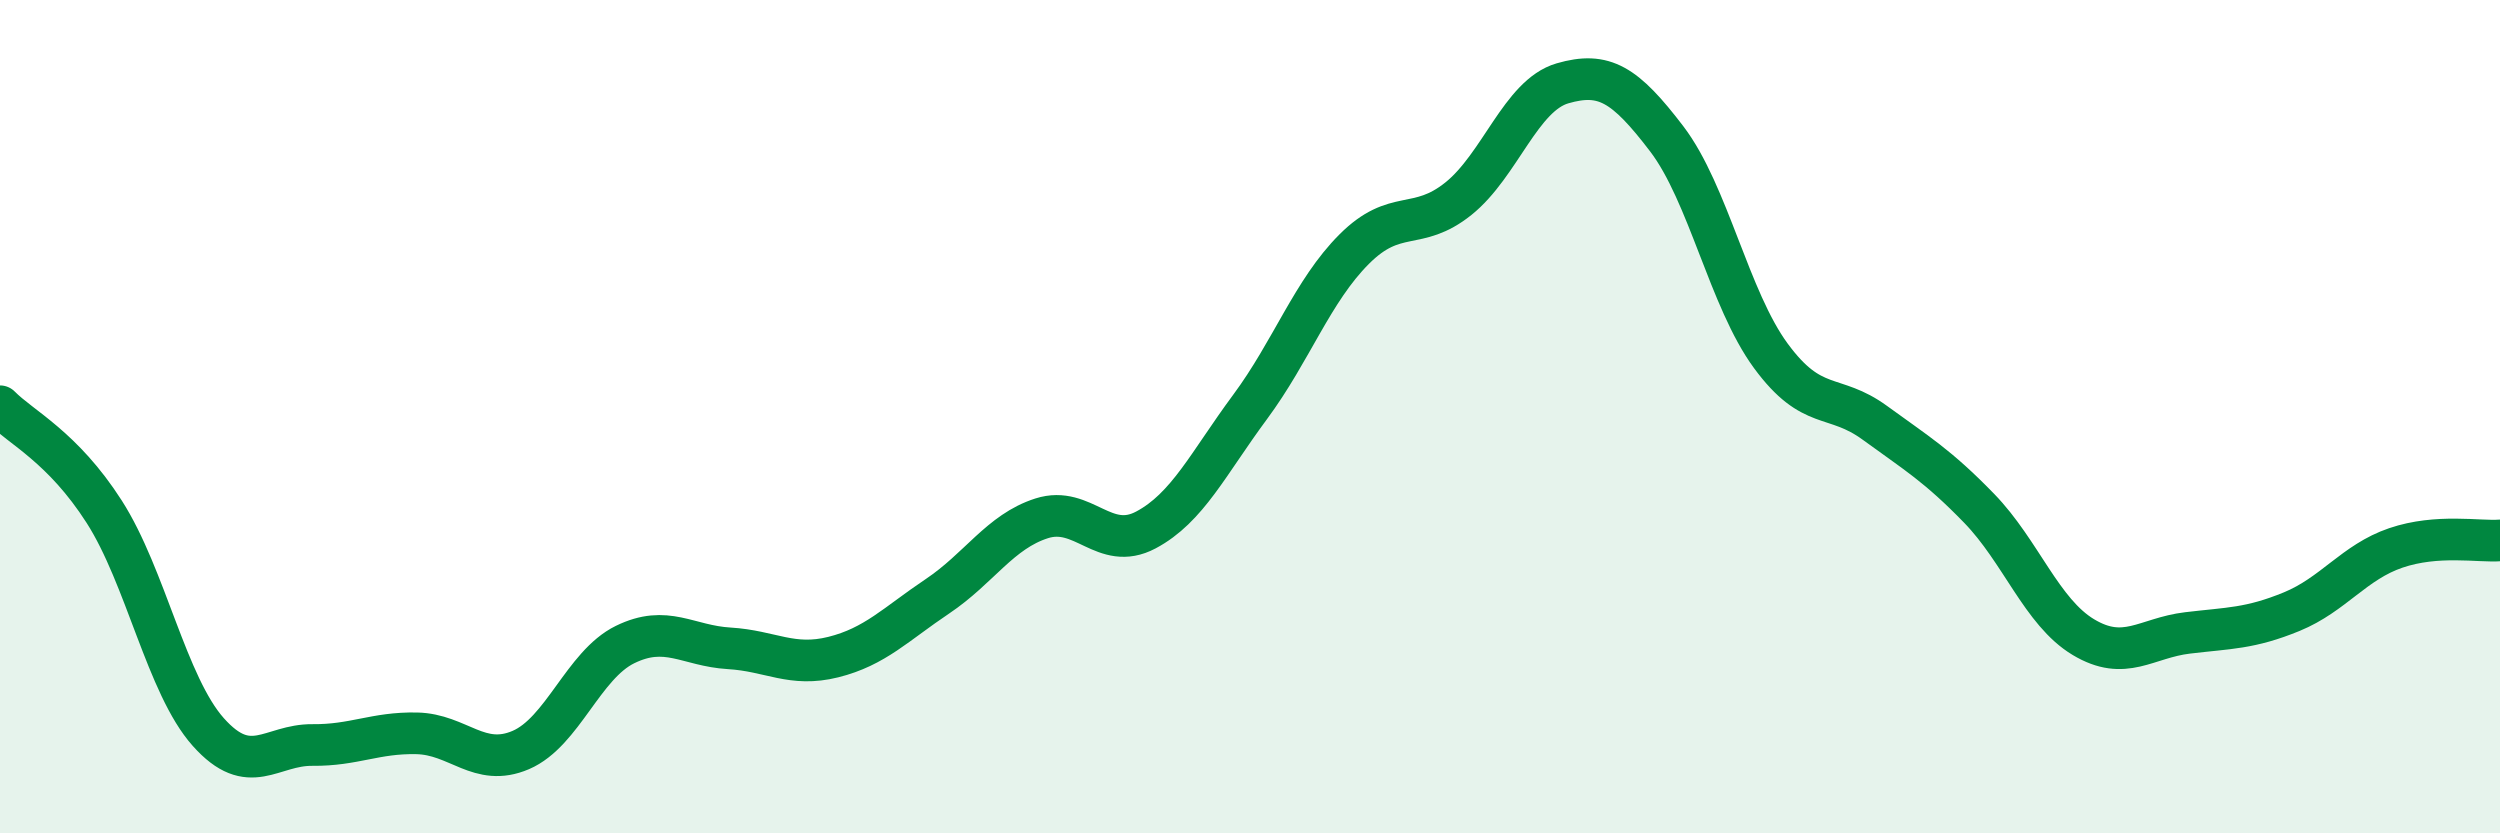
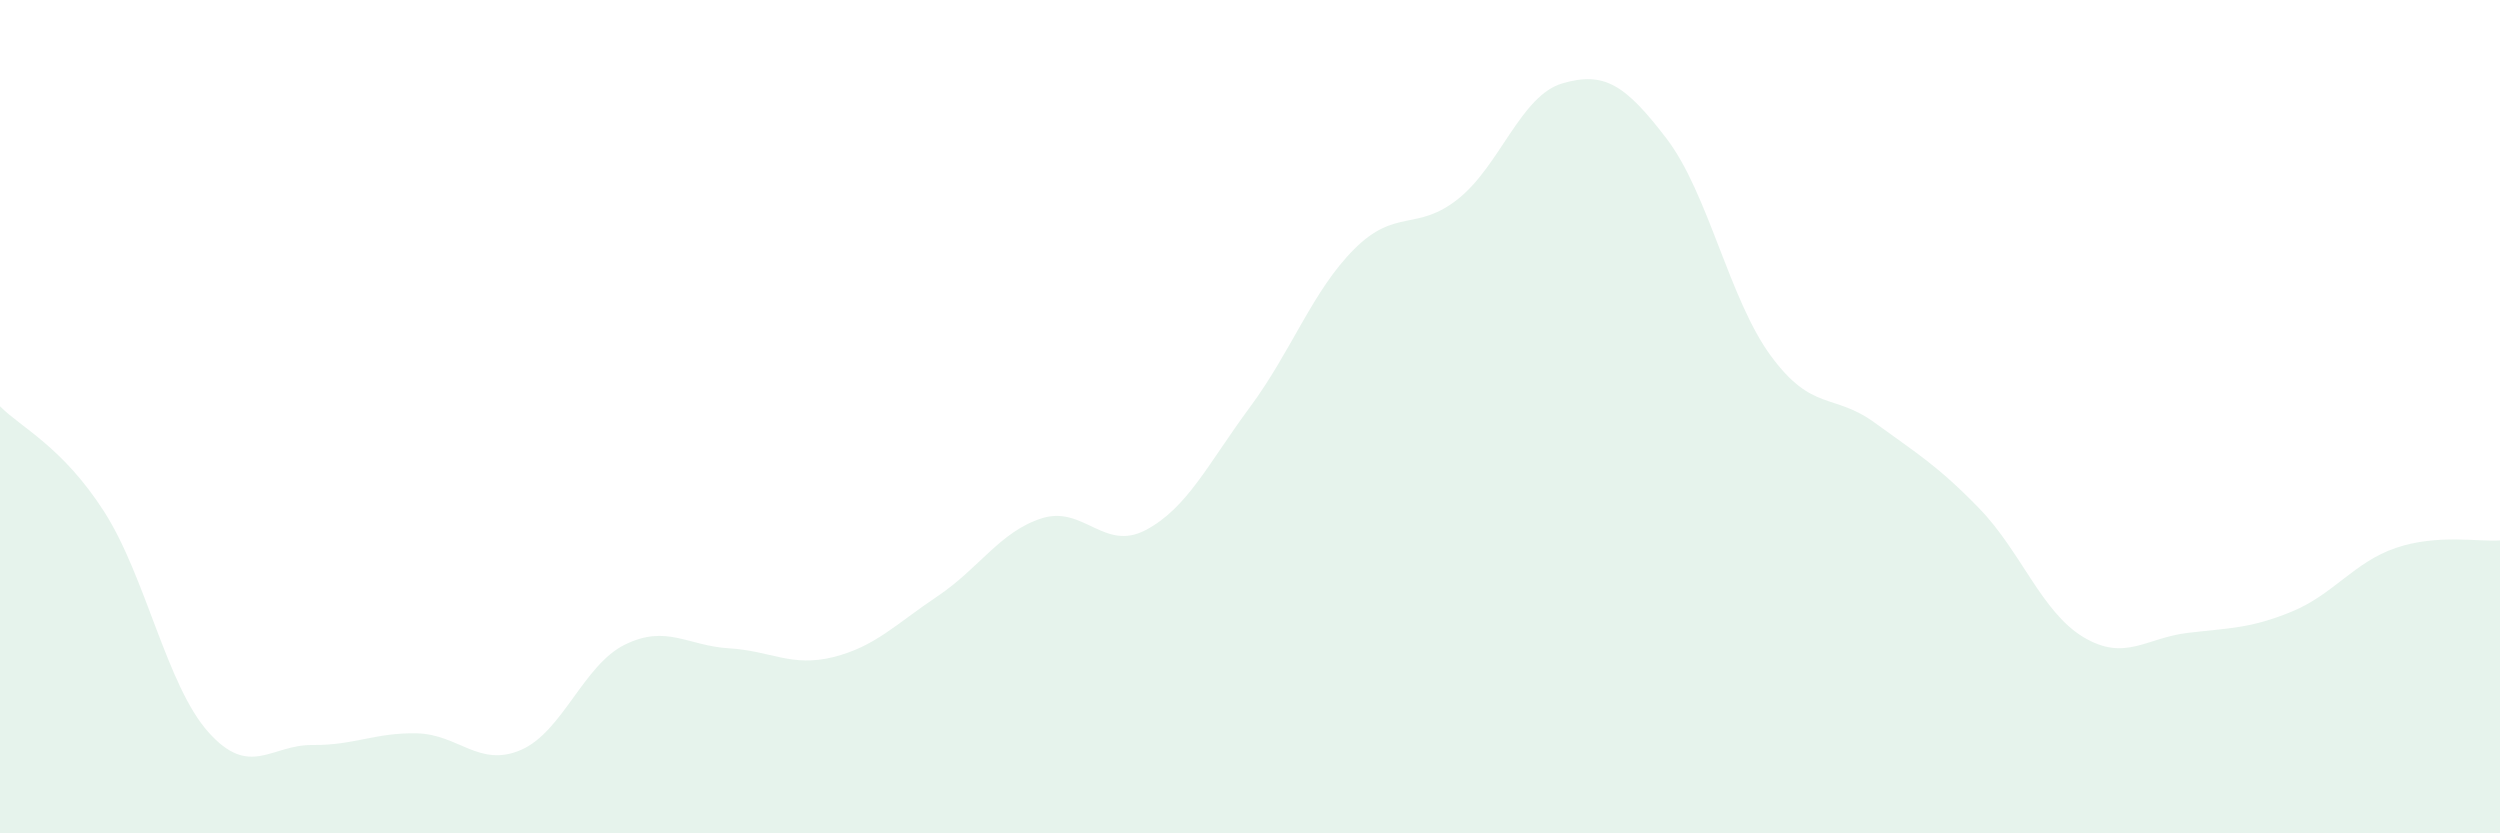
<svg xmlns="http://www.w3.org/2000/svg" width="60" height="20" viewBox="0 0 60 20">
  <path d="M 0,9.75 C 0.5,10.26 1.5,10.72 2.5,12.28 C 3.5,13.84 4,16.45 5,17.57 C 6,18.69 6.5,17.87 7.5,17.88 C 8.5,17.89 9,17.58 10,17.6 C 11,17.62 11.5,18.43 12.5,18 C 13.5,17.57 14,15.96 15,15.47 C 16,14.98 16.5,15.5 17.5,15.56 C 18.5,15.62 19,16.02 20,15.77 C 21,15.52 21.5,14.98 22.5,14.31 C 23.5,13.64 24,12.76 25,12.44 C 26,12.12 26.5,13.25 27.5,12.72 C 28.5,12.19 29,11.12 30,9.77 C 31,8.42 31.5,6.98 32.5,5.98 C 33.5,4.98 34,5.57 35,4.77 C 36,3.97 36.5,2.29 37.5,2 C 38.5,1.71 39,2.02 40,3.33 C 41,4.64 41.5,7.18 42.5,8.54 C 43.5,9.9 44,9.42 45,10.15 C 46,10.88 46.5,11.17 47.5,12.2 C 48.5,13.23 49,14.69 50,15.29 C 51,15.89 51.5,15.31 52.5,15.19 C 53.5,15.07 54,15.09 55,14.68 C 56,14.27 56.5,13.49 57.5,13.15 C 58.5,12.81 59.5,13.01 60,12.97L60 20L0 20Z" fill="#008740" opacity="0.1" stroke-linecap="round" stroke-linejoin="round" />
-   <path d="M 0,9.75 C 0.5,10.26 1.5,10.72 2.5,12.28 C 3.5,13.84 4,16.45 5,17.57 C 6,18.69 6.5,17.87 7.5,17.88 C 8.5,17.89 9,17.58 10,17.6 C 11,17.62 11.5,18.43 12.5,18 C 13.5,17.57 14,15.96 15,15.47 C 16,14.98 16.5,15.5 17.5,15.56 C 18.5,15.62 19,16.02 20,15.77 C 21,15.52 21.5,14.98 22.5,14.31 C 23.5,13.64 24,12.76 25,12.44 C 26,12.12 26.5,13.25 27.5,12.72 C 28.5,12.19 29,11.12 30,9.77 C 31,8.42 31.5,6.98 32.5,5.98 C 33.5,4.98 34,5.57 35,4.77 C 36,3.97 36.5,2.29 37.5,2 C 38.5,1.71 39,2.02 40,3.33 C 41,4.64 41.5,7.18 42.5,8.54 C 43.5,9.9 44,9.42 45,10.15 C 46,10.88 46.5,11.17 47.5,12.2 C 48.5,13.23 49,14.69 50,15.29 C 51,15.89 51.5,15.31 52.5,15.19 C 53.5,15.07 54,15.09 55,14.68 C 56,14.27 56.5,13.49 57.5,13.15 C 58.5,12.81 59.5,13.01 60,12.97" stroke="#008740" stroke-width="1" fill="none" stroke-linecap="round" stroke-linejoin="round" />
</svg>